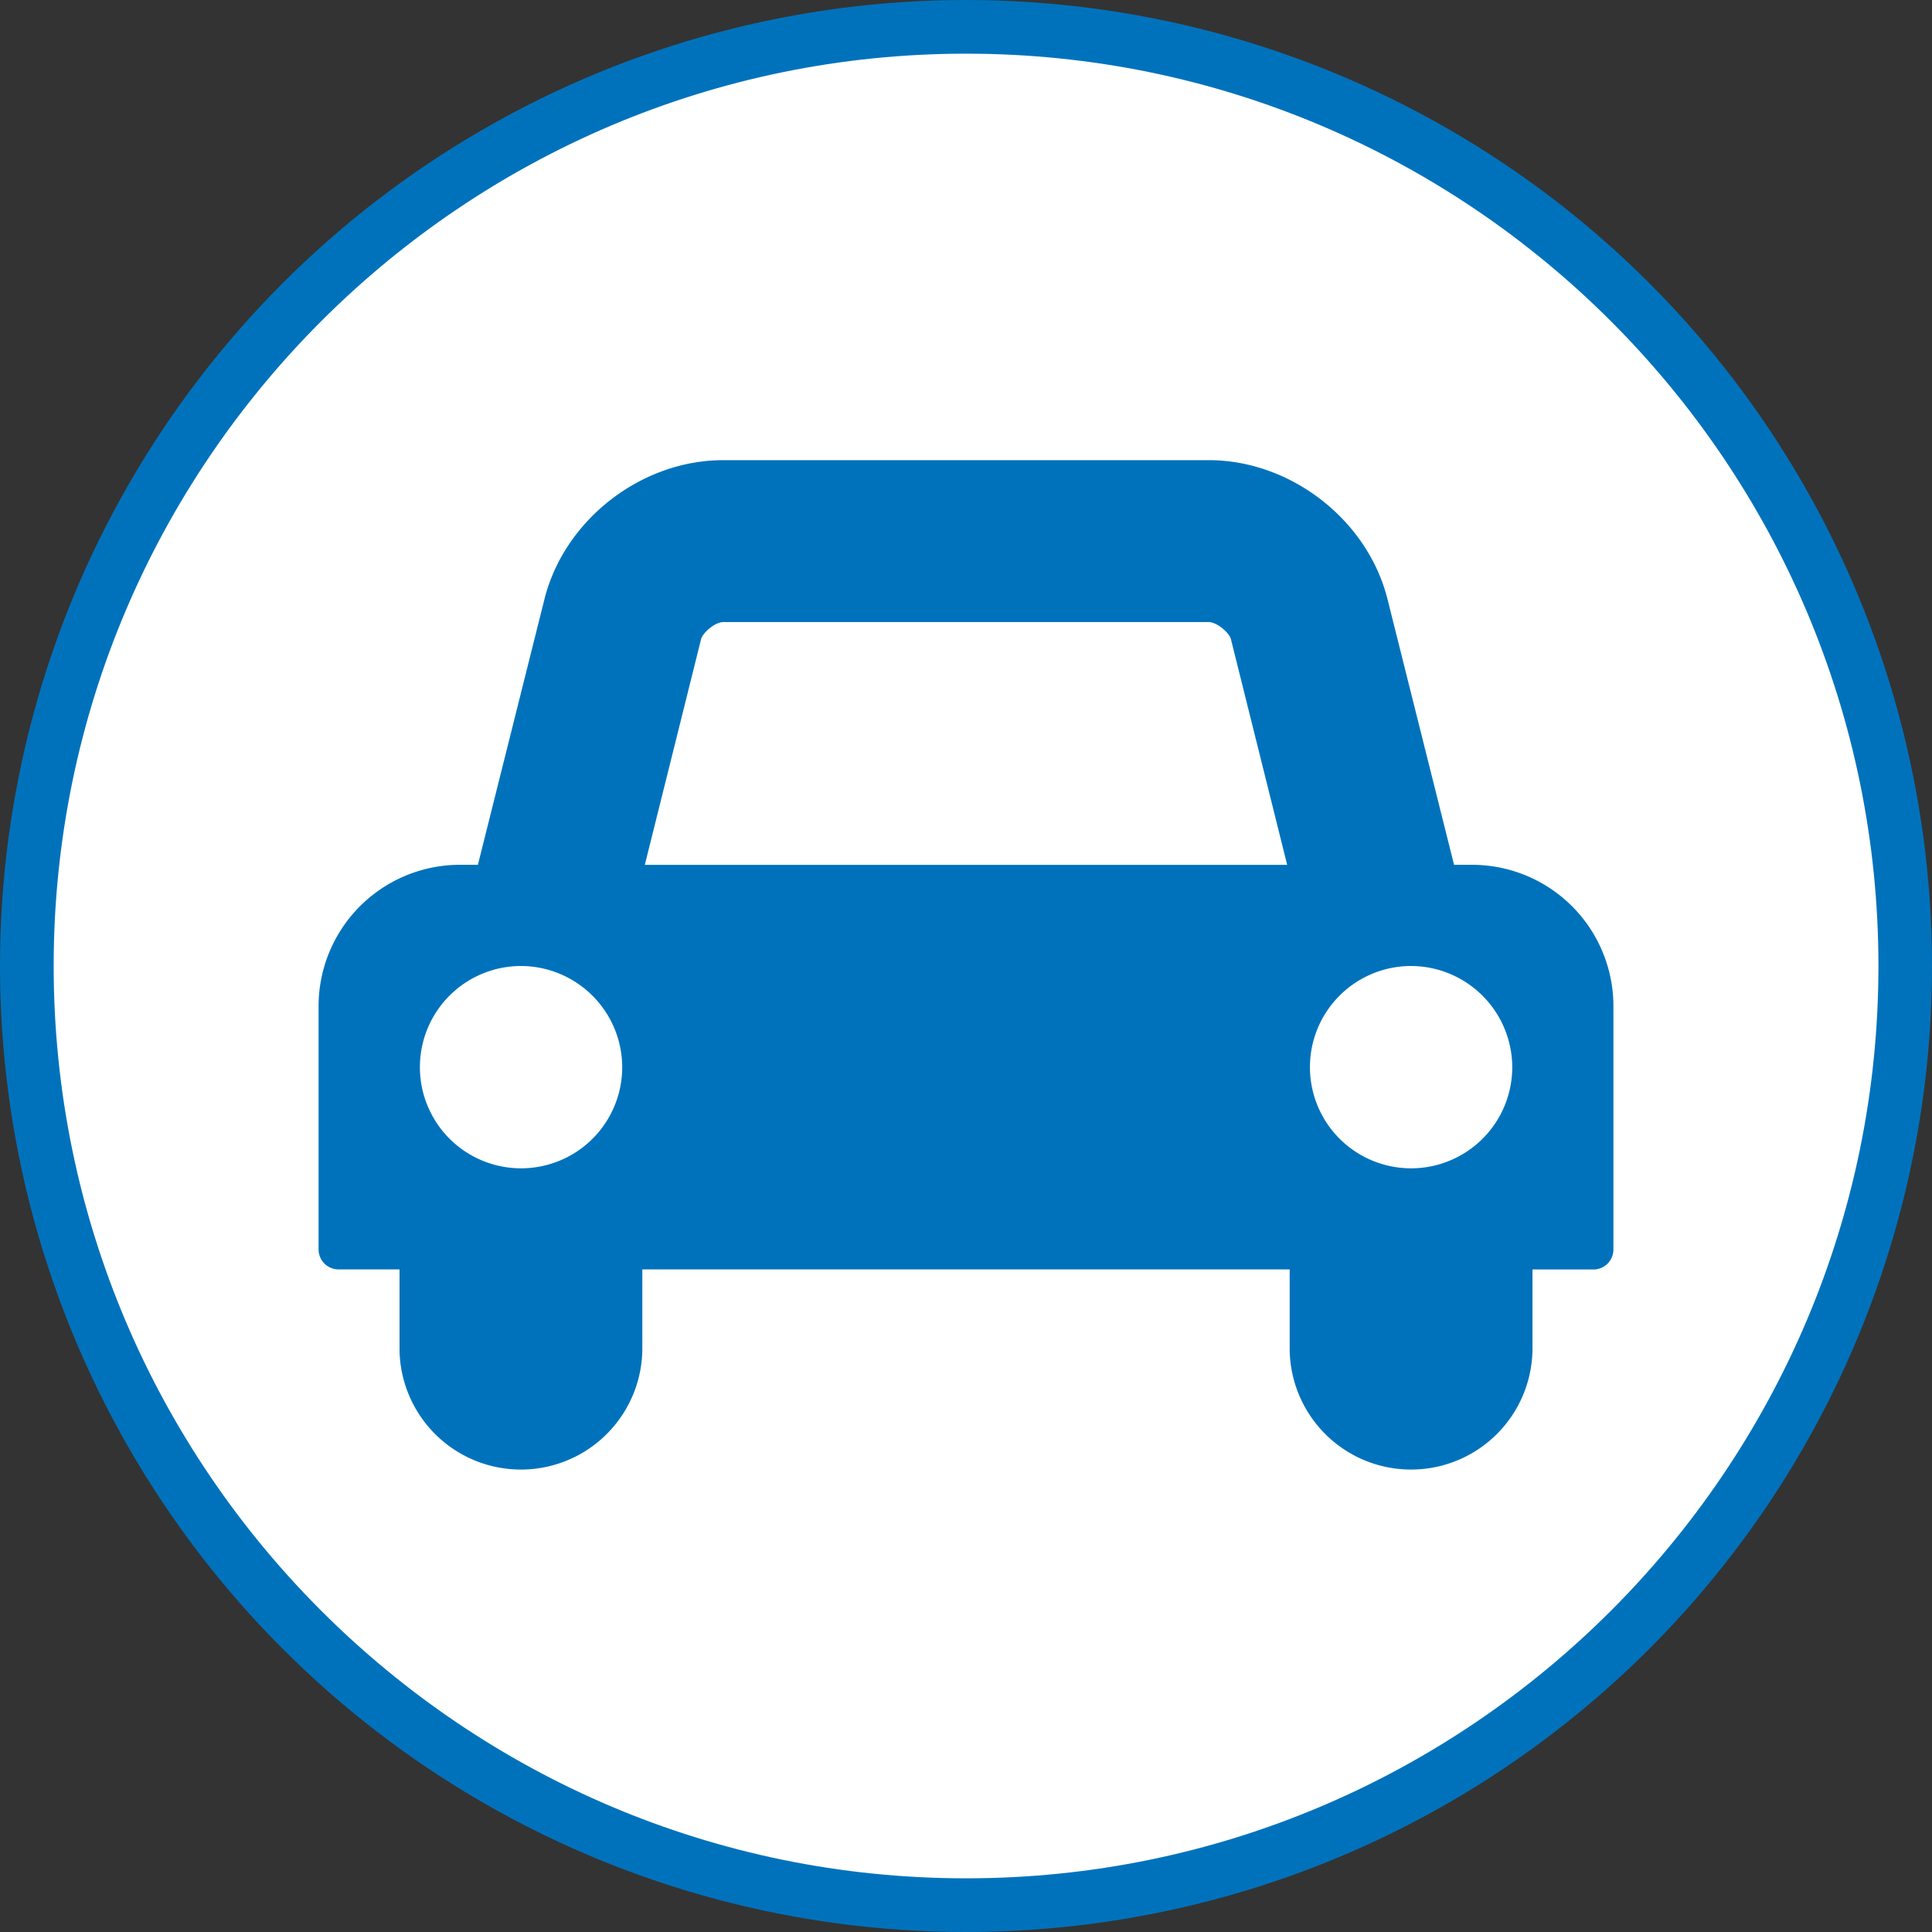
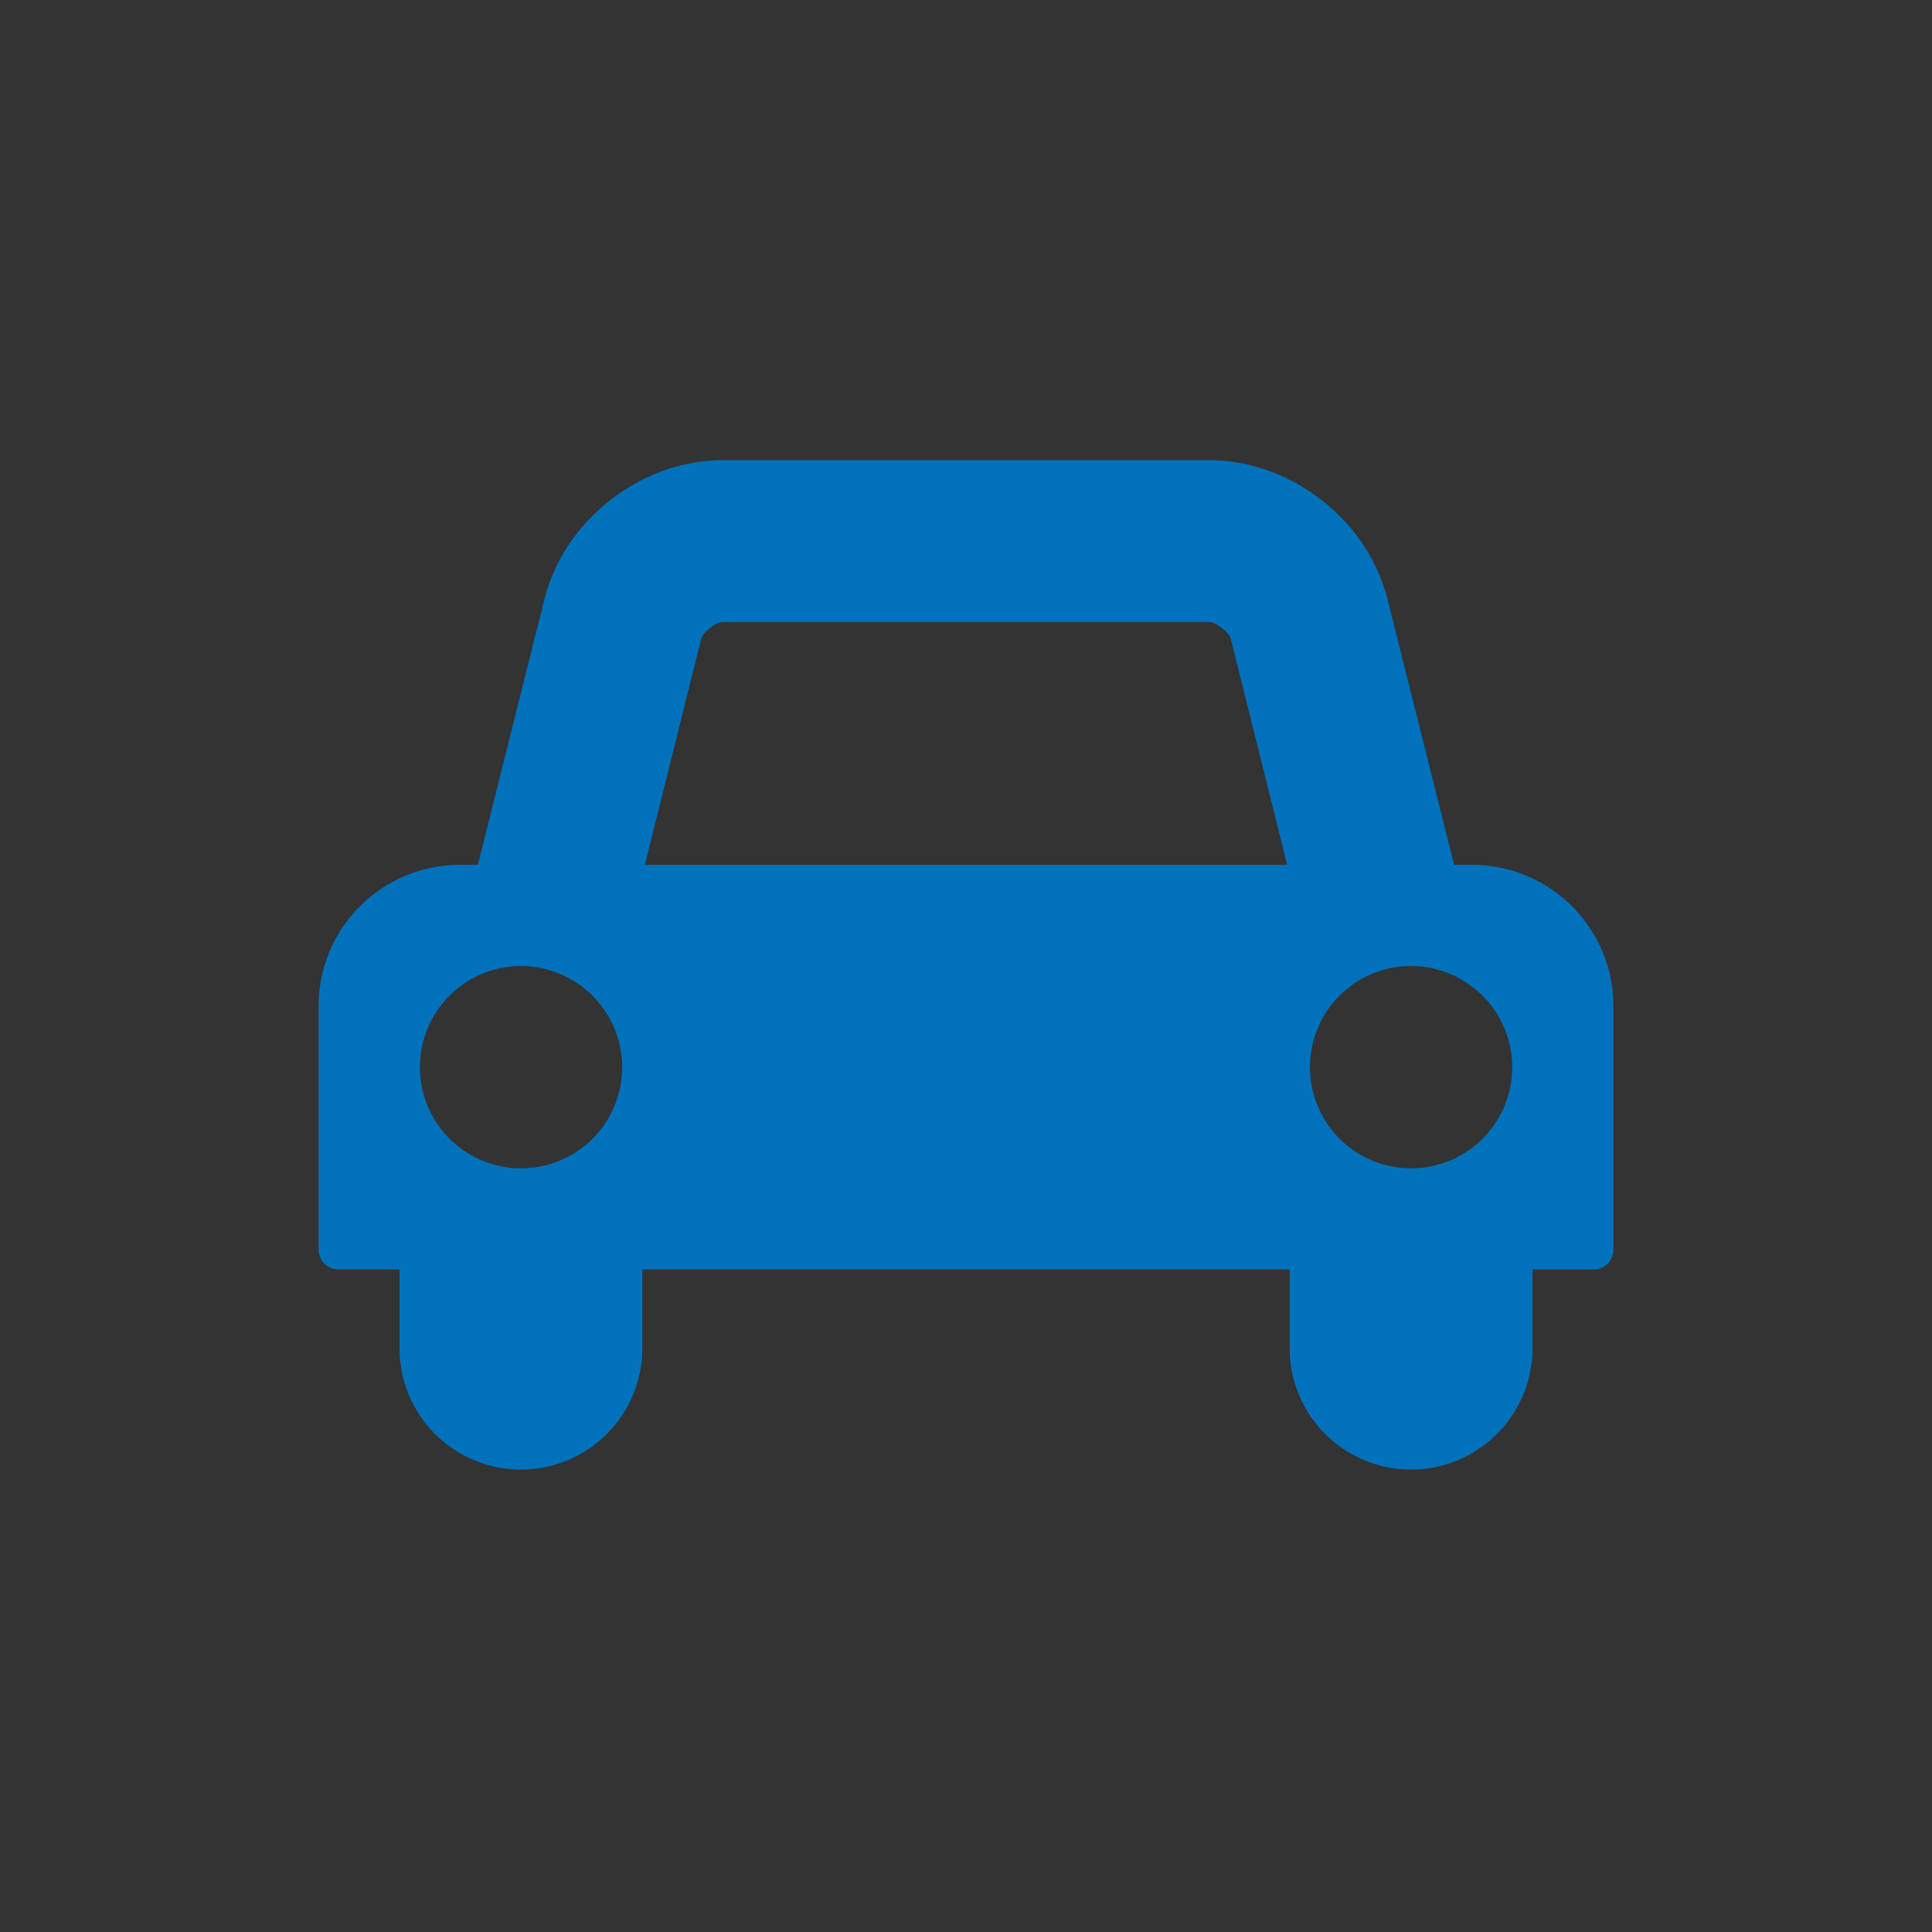
<svg xmlns="http://www.w3.org/2000/svg" id="Layer_1" data-name="Layer 1" viewBox="0 0 500 500">
  <rect x="0" y="0" width="500" height="500" fill="#333333" stroke="none" />
  <defs>
    <style>
      .cls-1 {
        fill: #0072bc;
      }

      .cls-2 {
        fill: #fff;
      }
    </style>
  </defs>
  <title>car</title>
-   <circle class="cls-1" cx="250" cy="250" r="250" />
-   <path class="cls-2" d="M261,1632.43c130.19,0,236.11,105.92,236.11,236.11S391.16,2104.65,261,2104.65,24.86,1998.73,24.86,1868.54,130.78,1632.43,261,1632.43" transform="translate(-10.97 -1618.54)" />
  <path class="cls-1" d="M428.52,1941.84a5.17,5.17,0,0,1-5.24,5.24H407.57V1968a31.42,31.42,0,0,1-62.83,0v-20.94H177.2V1968a31.42,31.42,0,0,1-62.83,0v-20.94H98.66a5.17,5.17,0,0,1-5.24-5.24V1879a36.59,36.59,0,0,1,36.65-36.65h4.58l17.18-68.56c5.07-20.62,25-36.16,46.3-36.16H323.8c21.27,0,41.23,15.54,46.3,36.16l17.18,68.56h4.58A36.59,36.59,0,0,1,428.52,1879v62.83Zm-282.74-73.3A26.18,26.18,0,1,0,172,1894.72,26.26,26.26,0,0,0,145.78,1868.54Zm198.31-26.18-14.56-58.41c-0.49-1.8-3.76-4.42-5.73-4.42H198.14c-2,0-5.24,2.62-5.73,4.42l-14.56,58.41H344.09Zm32.07,26.18a26.18,26.18,0,1,0,26.18,26.18A26.26,26.26,0,0,0,376.16,1868.54Z" transform="translate(-10.97 -1618.54)" />
</svg>